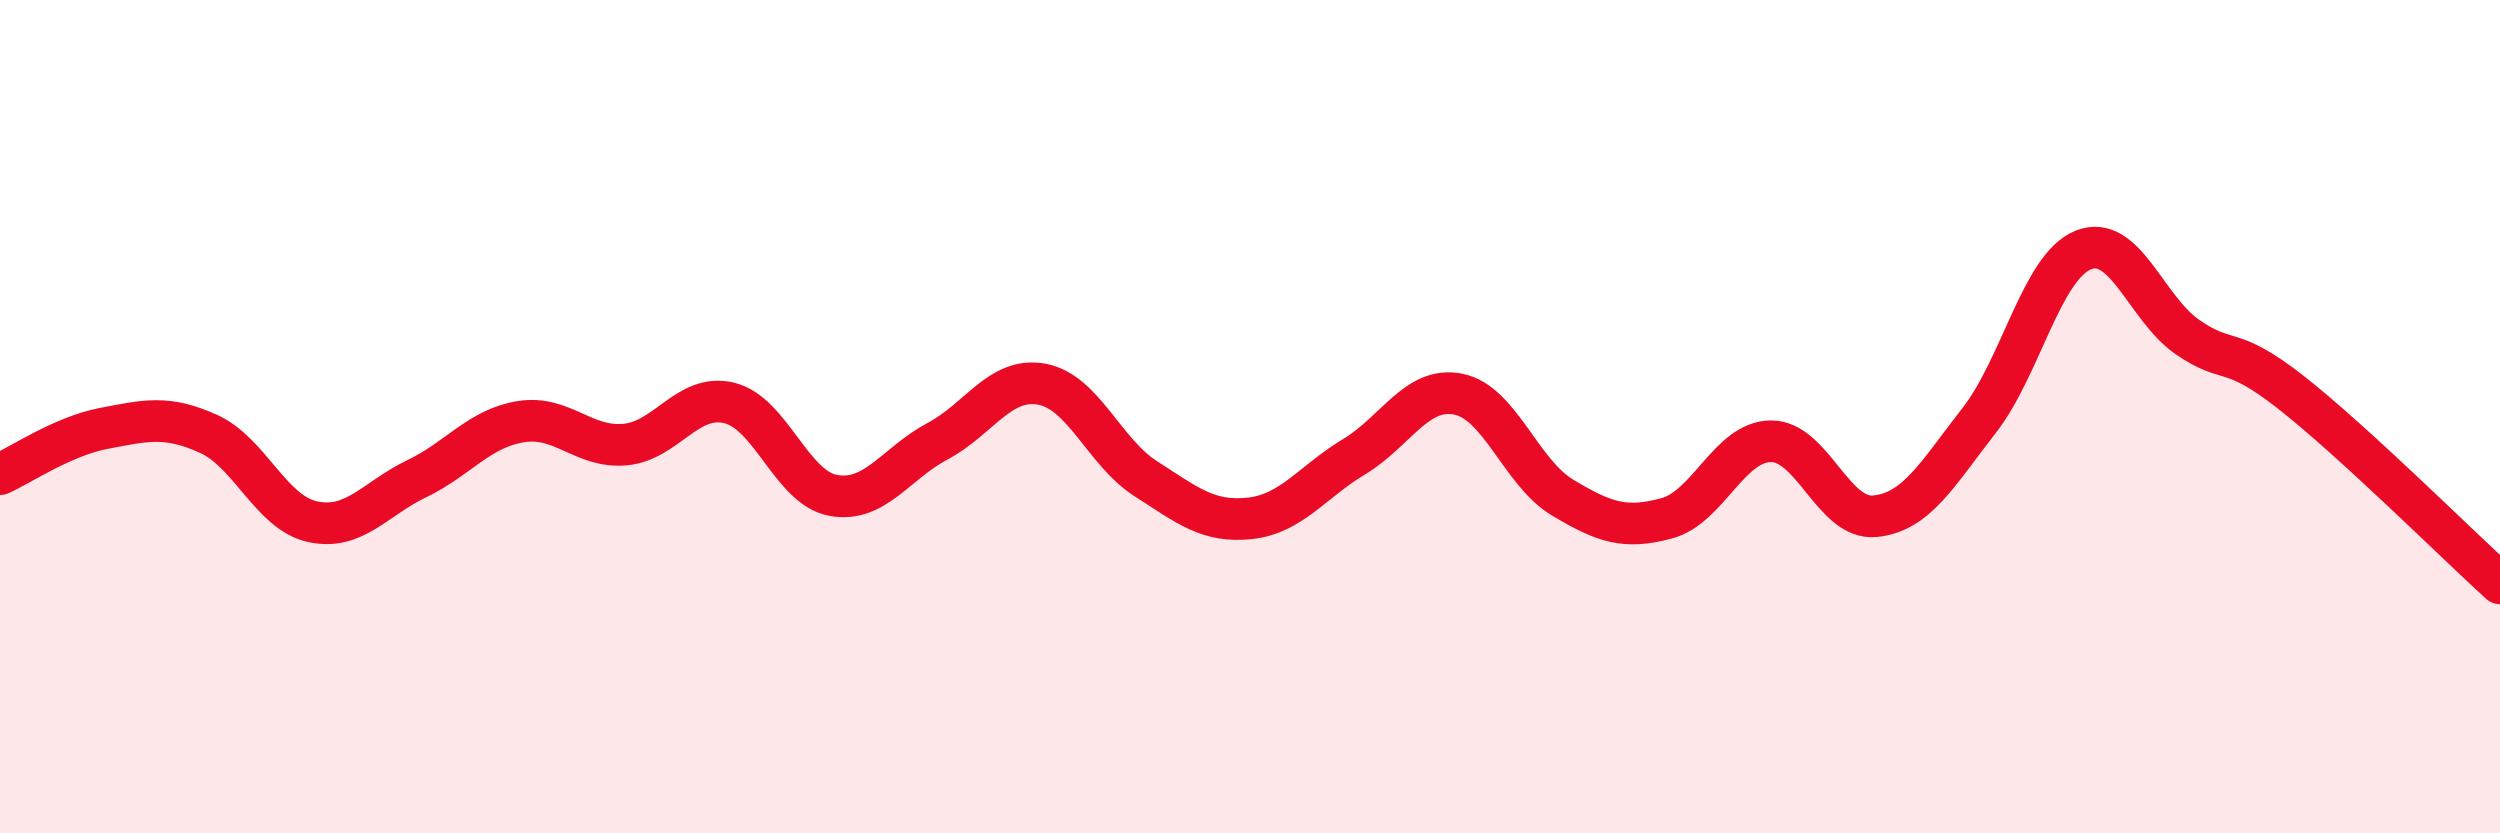
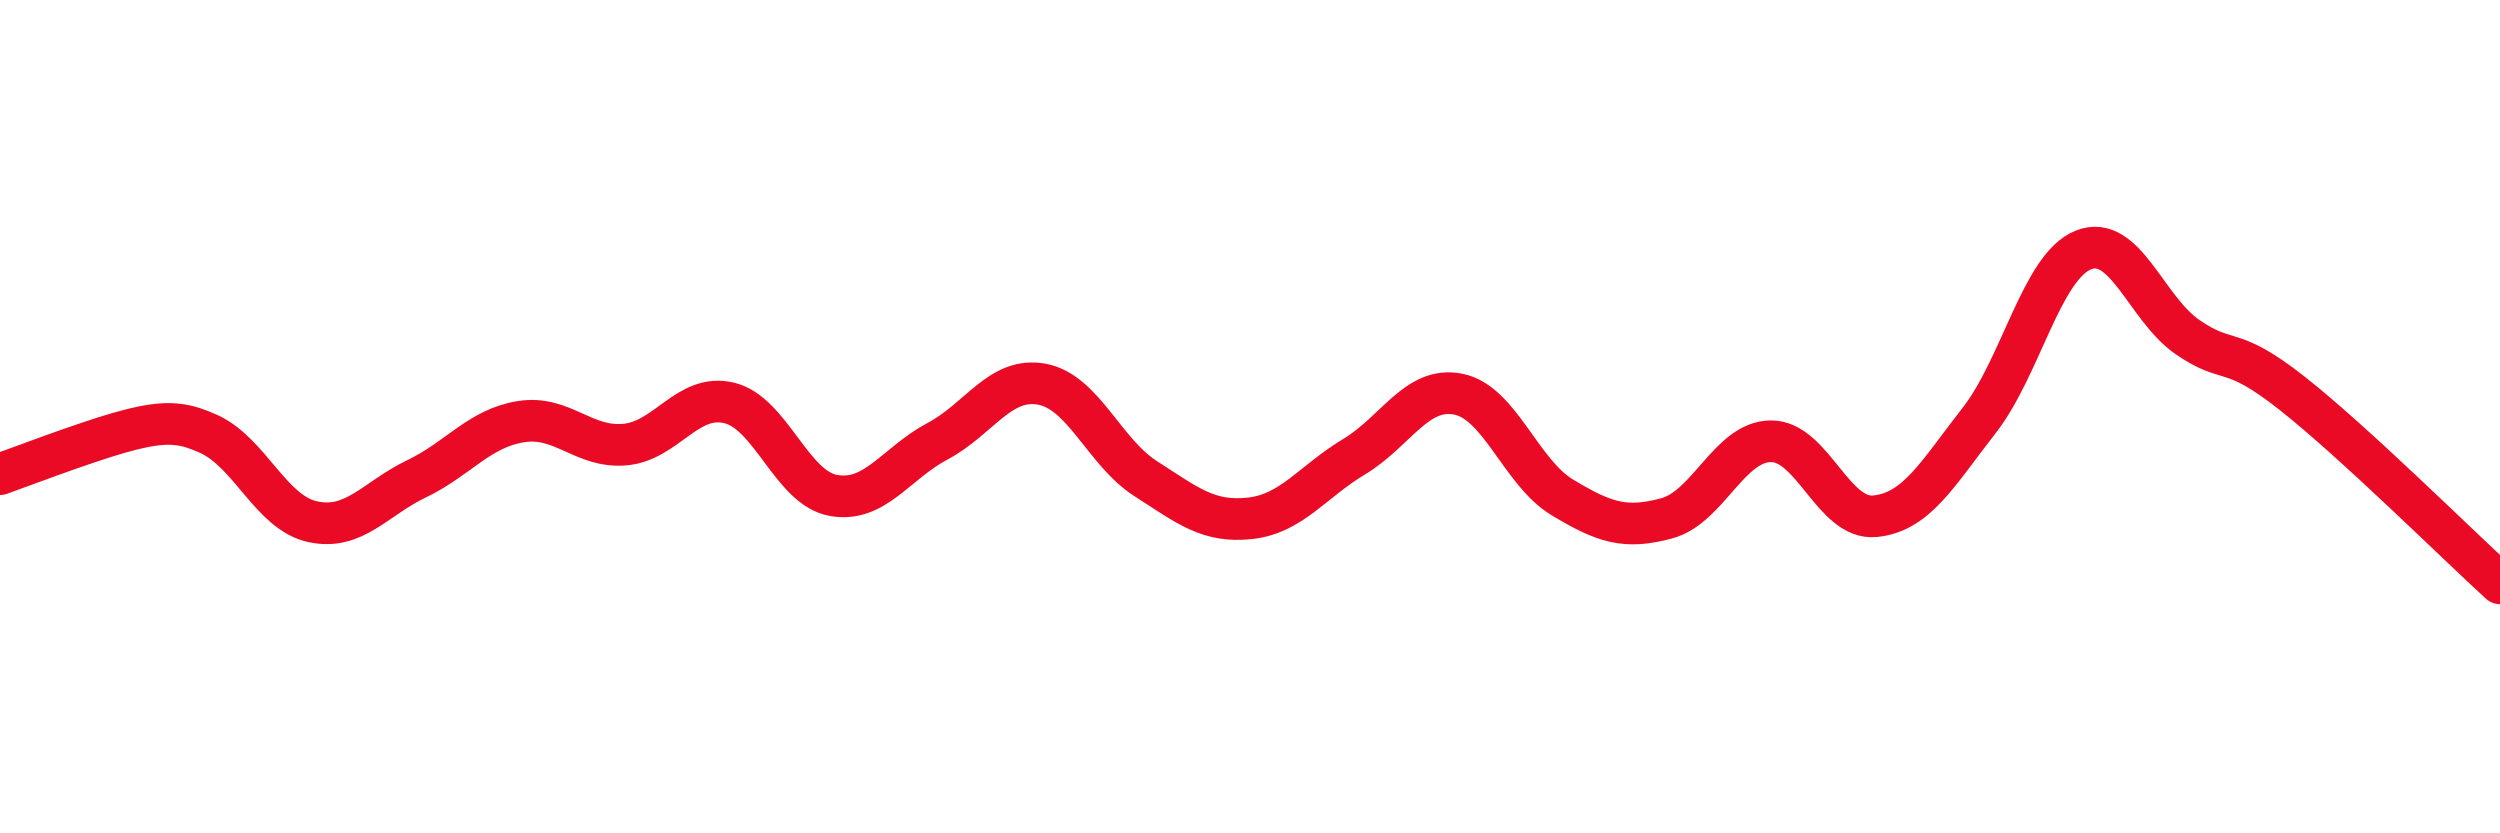
<svg xmlns="http://www.w3.org/2000/svg" width="60" height="20" viewBox="0 0 60 20">
-   <path d="M 0,11.38 C 0.5,11.16 1.5,10.47 2.5,10.28 C 3.5,10.09 4,9.96 5,10.41 C 6,10.86 6.5,12.3 7.5,12.52 C 8.5,12.74 9,11.97 10,11.49 C 11,11.01 11.5,10.28 12.5,10.12 C 13.5,9.96 14,10.76 15,10.67 C 16,10.58 16.5,9.43 17.5,9.67 C 18.5,9.91 19,11.71 20,11.89 C 21,12.07 21.5,11.12 22.5,10.59 C 23.5,10.06 24,9.04 25,9.22 C 26,9.4 26.5,10.85 27.5,11.49 C 28.5,12.13 29,12.55 30,12.44 C 31,12.33 31.5,11.56 32.5,10.96 C 33.5,10.36 34,9.26 35,9.46 C 36,9.66 36.5,11.34 37.5,11.94 C 38.5,12.54 39,12.71 40,12.44 C 41,12.17 41.5,10.6 42.5,10.59 C 43.5,10.58 44,12.49 45,12.39 C 46,12.29 46.5,11.37 47.5,10.09 C 48.5,8.81 49,6.4 50,6 C 51,5.6 51.5,7.4 52.5,8.09 C 53.5,8.78 53.5,8.25 55,9.43 C 56.5,10.61 59,13.09 60,14L60 20L0 20Z" fill="#EB0A25" opacity="0.1" stroke-linecap="round" stroke-linejoin="round" />
-   <path d="M 0,11.38 C 0.5,11.16 1.5,10.47 2.5,10.28 C 3.5,10.09 4,9.96 5,10.41 C 6,10.86 6.5,12.3 7.5,12.52 C 8.5,12.74 9,11.97 10,11.49 C 11,11.01 11.5,10.28 12.5,10.12 C 13.5,9.96 14,10.76 15,10.67 C 16,10.58 16.5,9.43 17.5,9.67 C 18.5,9.91 19,11.71 20,11.89 C 21,12.07 21.5,11.12 22.5,10.59 C 23.5,10.06 24,9.04 25,9.22 C 26,9.4 26.5,10.85 27.5,11.49 C 28.5,12.13 29,12.55 30,12.44 C 31,12.33 31.5,11.56 32.5,10.96 C 33.5,10.36 34,9.26 35,9.46 C 36,9.66 36.5,11.34 37.5,11.94 C 38.5,12.54 39,12.71 40,12.44 C 41,12.17 41.5,10.6 42.5,10.59 C 43.5,10.58 44,12.49 45,12.39 C 46,12.29 46.5,11.37 47.5,10.09 C 48.5,8.81 49,6.4 50,6 C 51,5.6 51.5,7.4 52.5,8.09 C 53.5,8.78 53.5,8.25 55,9.43 C 56.5,10.61 59,13.09 60,14" stroke="#EB0A25" stroke-width="1" fill="none" stroke-linecap="round" stroke-linejoin="round" />
+   <path d="M 0,11.38 C 3.5,10.09 4,9.96 5,10.41 C 6,10.86 6.5,12.3 7.5,12.52 C 8.5,12.74 9,11.97 10,11.49 C 11,11.01 11.5,10.28 12.5,10.12 C 13.5,9.96 14,10.76 15,10.67 C 16,10.58 16.5,9.43 17.5,9.67 C 18.5,9.91 19,11.71 20,11.89 C 21,12.07 21.5,11.12 22.5,10.59 C 23.5,10.06 24,9.04 25,9.22 C 26,9.4 26.5,10.85 27.5,11.49 C 28.5,12.13 29,12.55 30,12.44 C 31,12.33 31.5,11.56 32.5,10.96 C 33.5,10.36 34,9.26 35,9.46 C 36,9.66 36.5,11.34 37.5,11.94 C 38.5,12.54 39,12.71 40,12.44 C 41,12.17 41.5,10.6 42.5,10.59 C 43.5,10.58 44,12.49 45,12.39 C 46,12.29 46.5,11.37 47.5,10.09 C 48.5,8.81 49,6.4 50,6 C 51,5.6 51.5,7.4 52.5,8.09 C 53.5,8.78 53.5,8.25 55,9.43 C 56.5,10.61 59,13.09 60,14" stroke="#EB0A25" stroke-width="1" fill="none" stroke-linecap="round" stroke-linejoin="round" />
</svg>